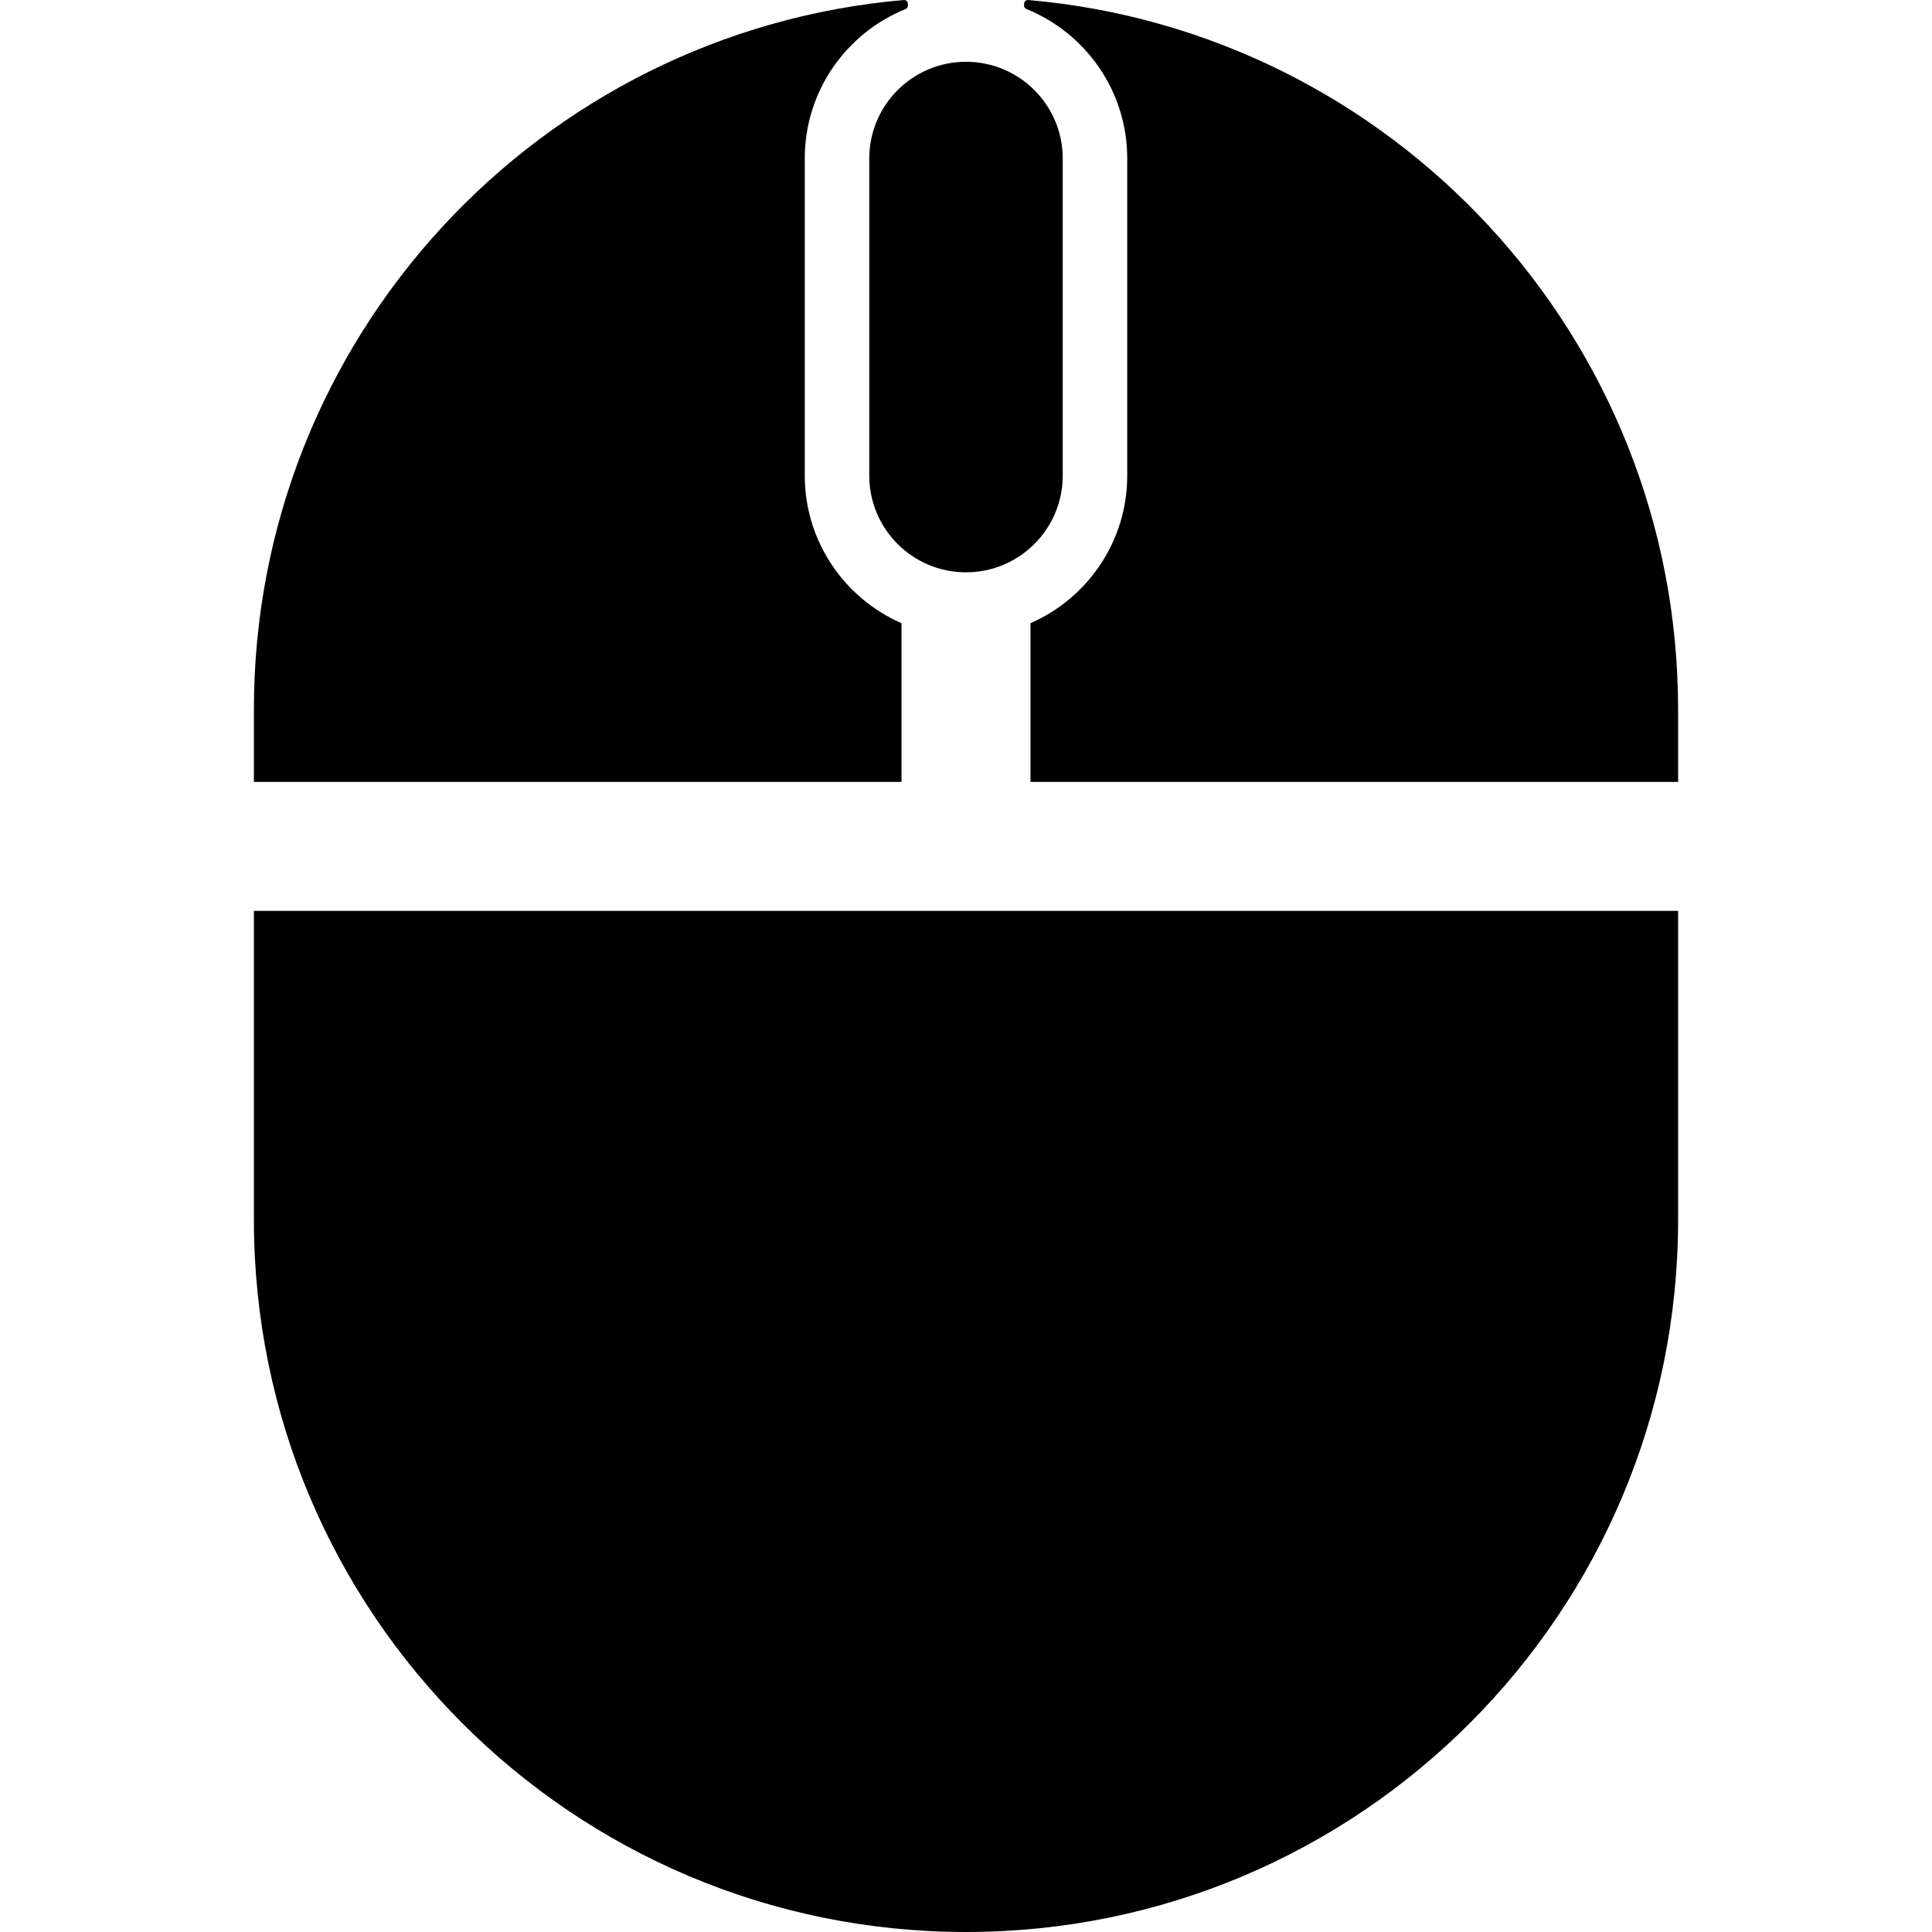
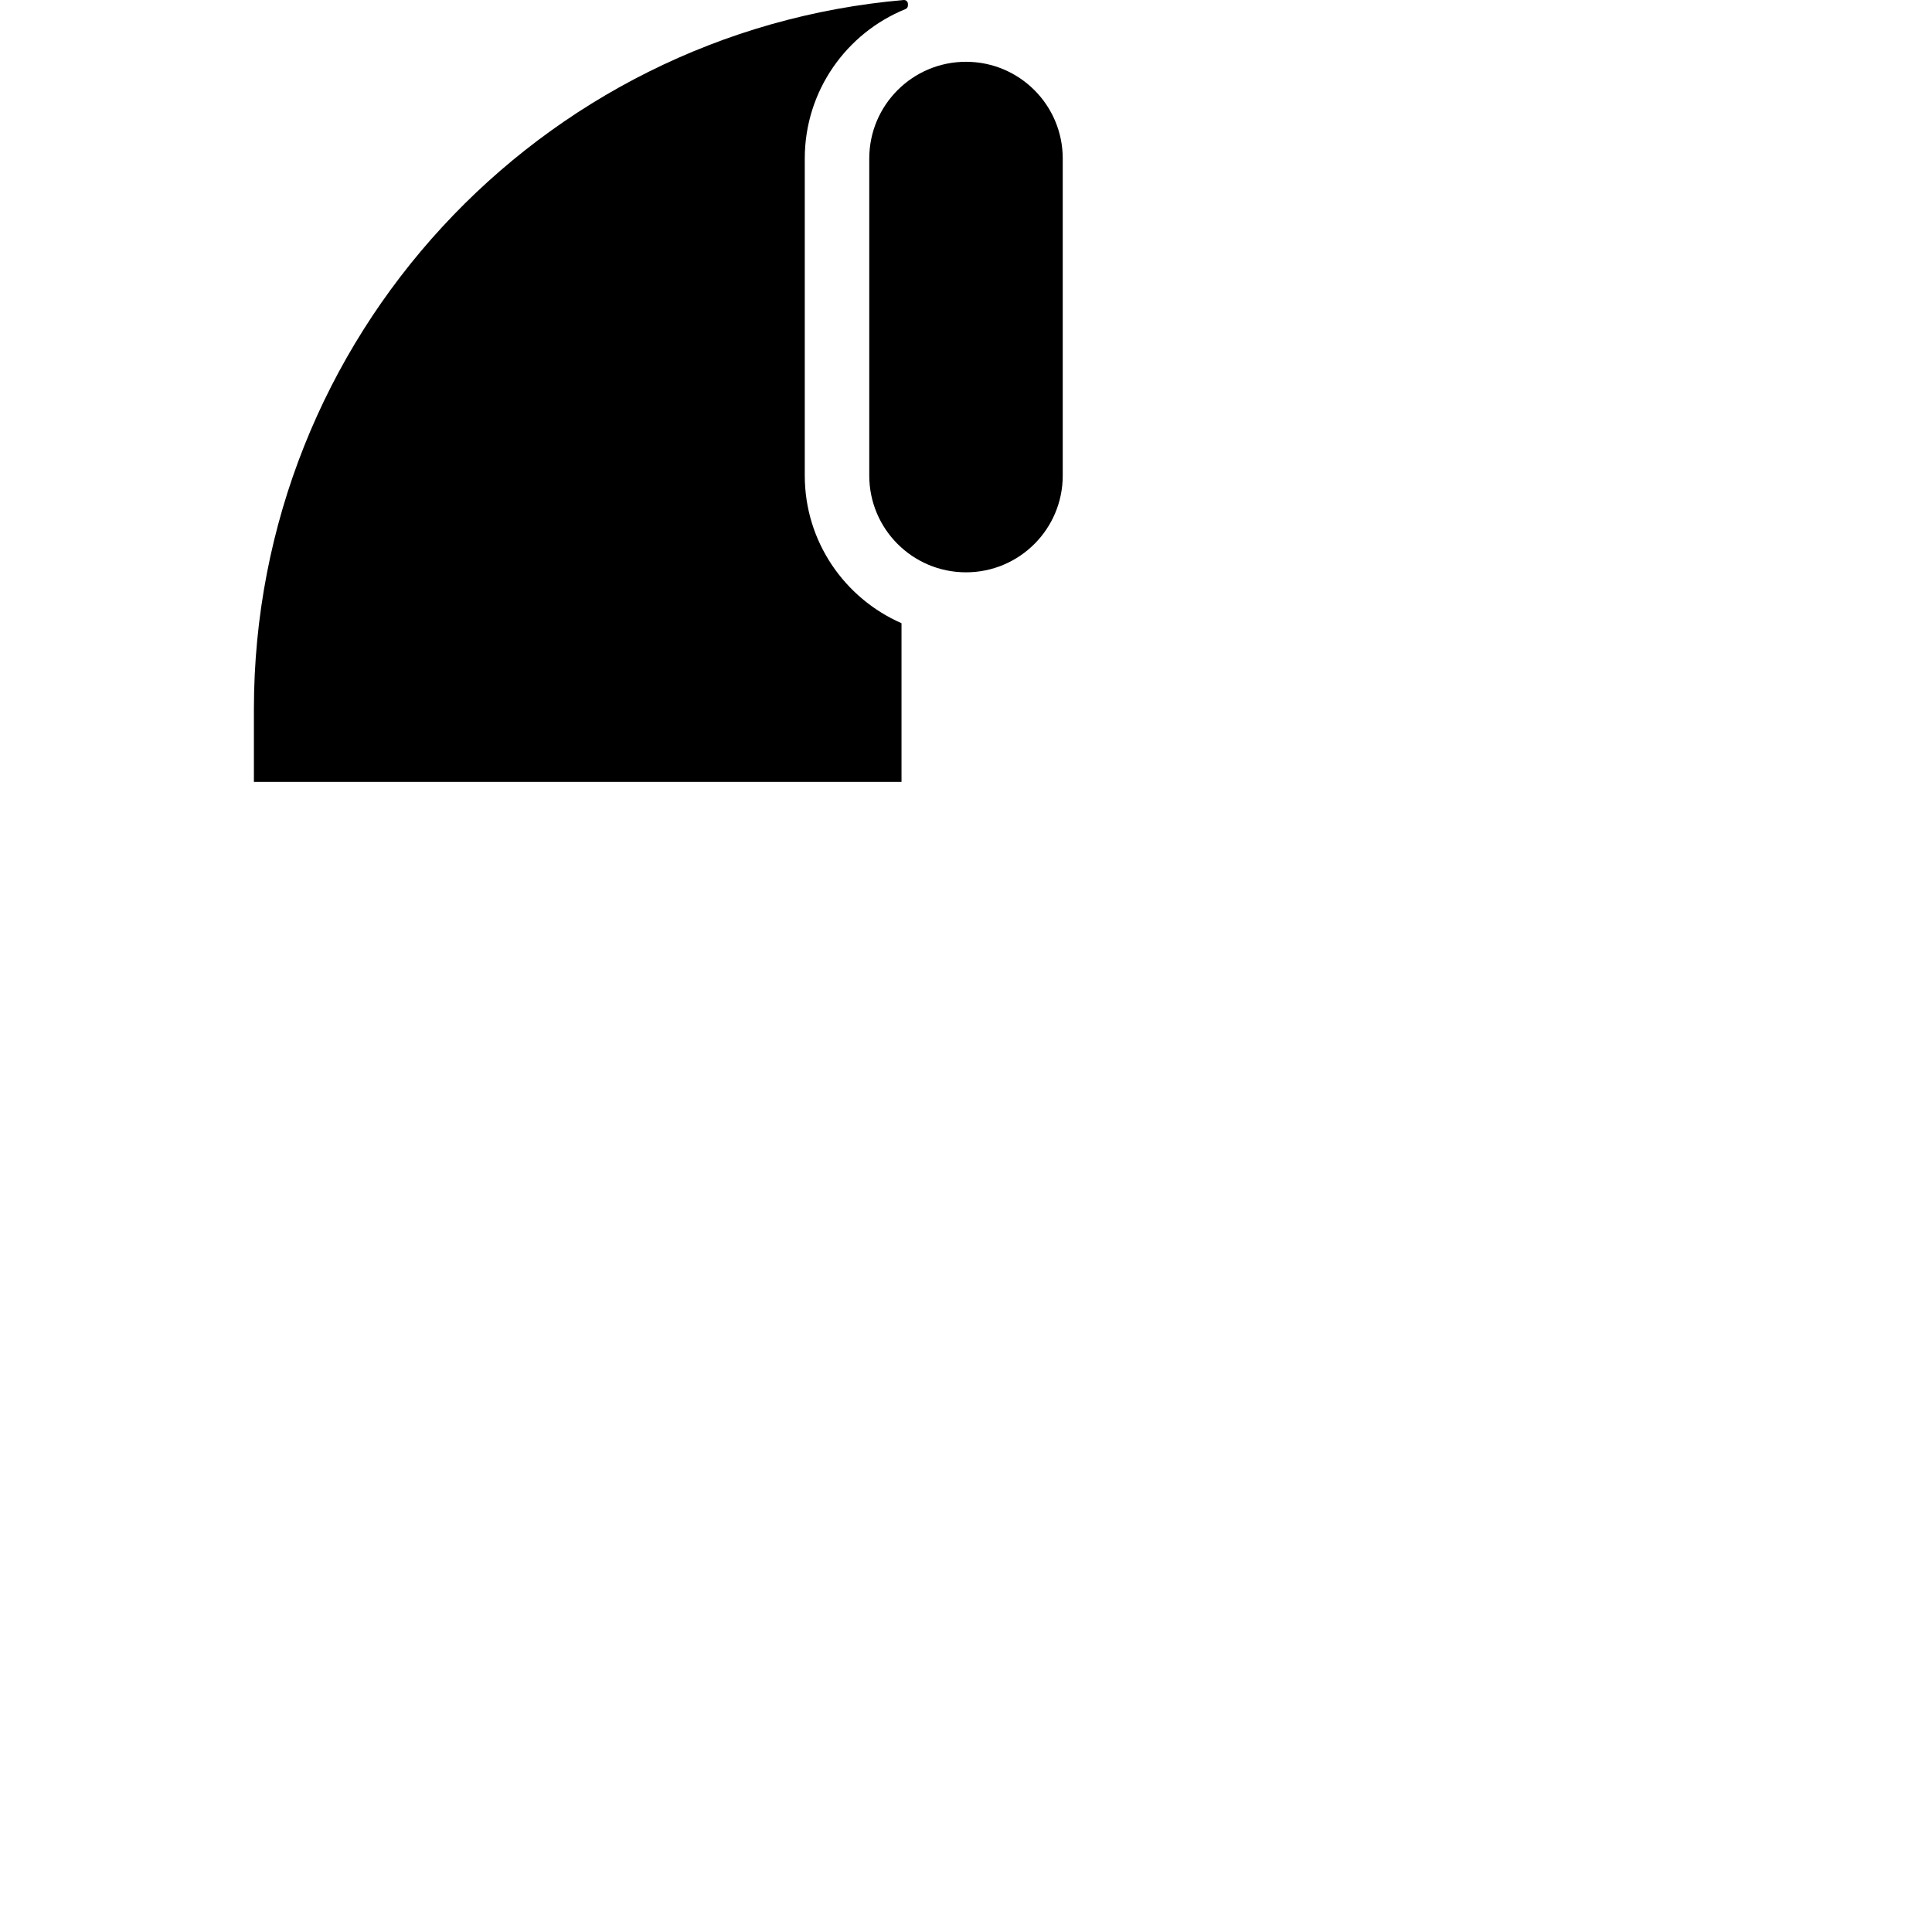
<svg xmlns="http://www.w3.org/2000/svg" fill="#000000" height="800px" width="800px" version="1.1" id="Capa_1" viewBox="0 0 477.11 477.11" xml:space="preserve">
  <g>
    <path d="M222.629,153.902c-14.045-6.152-23.889-20.134-23.889-36.456v-78.3c0-16.707,10.29-30.998,24.875-36.906   c0.358-0.145,0.594-0.487,0.594-0.874v-0.41c0-0.559-0.482-1.002-1.038-0.953C133.251,7.797,62.701,83.25,62.701,175.186v17.909   h159.928V153.902z" />
-     <path d="M62.701,301.255c0,97.12,78.728,175.854,175.854,175.854s175.855-78.735,175.855-175.854v-76.309H62.701V301.255z" />
    <path d="M214.666,39.147v78.3c0,13.196,10.7,23.889,23.889,23.889c13.188,0,23.889-10.693,23.889-23.889v-78.3   c0-13.196-10.701-23.889-23.889-23.889C225.366,15.258,214.666,25.95,214.666,39.147z" />
-     <path d="M253.938,0.004c-0.557-0.048-1.038,0.395-1.038,0.953v0.41c0,0.386,0.236,0.729,0.594,0.874   c14.585,5.909,24.875,20.2,24.875,36.906v78.3c0,16.322-9.844,30.304-23.889,36.456v39.192h159.928v-17.909   C414.409,83.25,343.858,7.797,253.938,0.004z" />
  </g>
</svg>